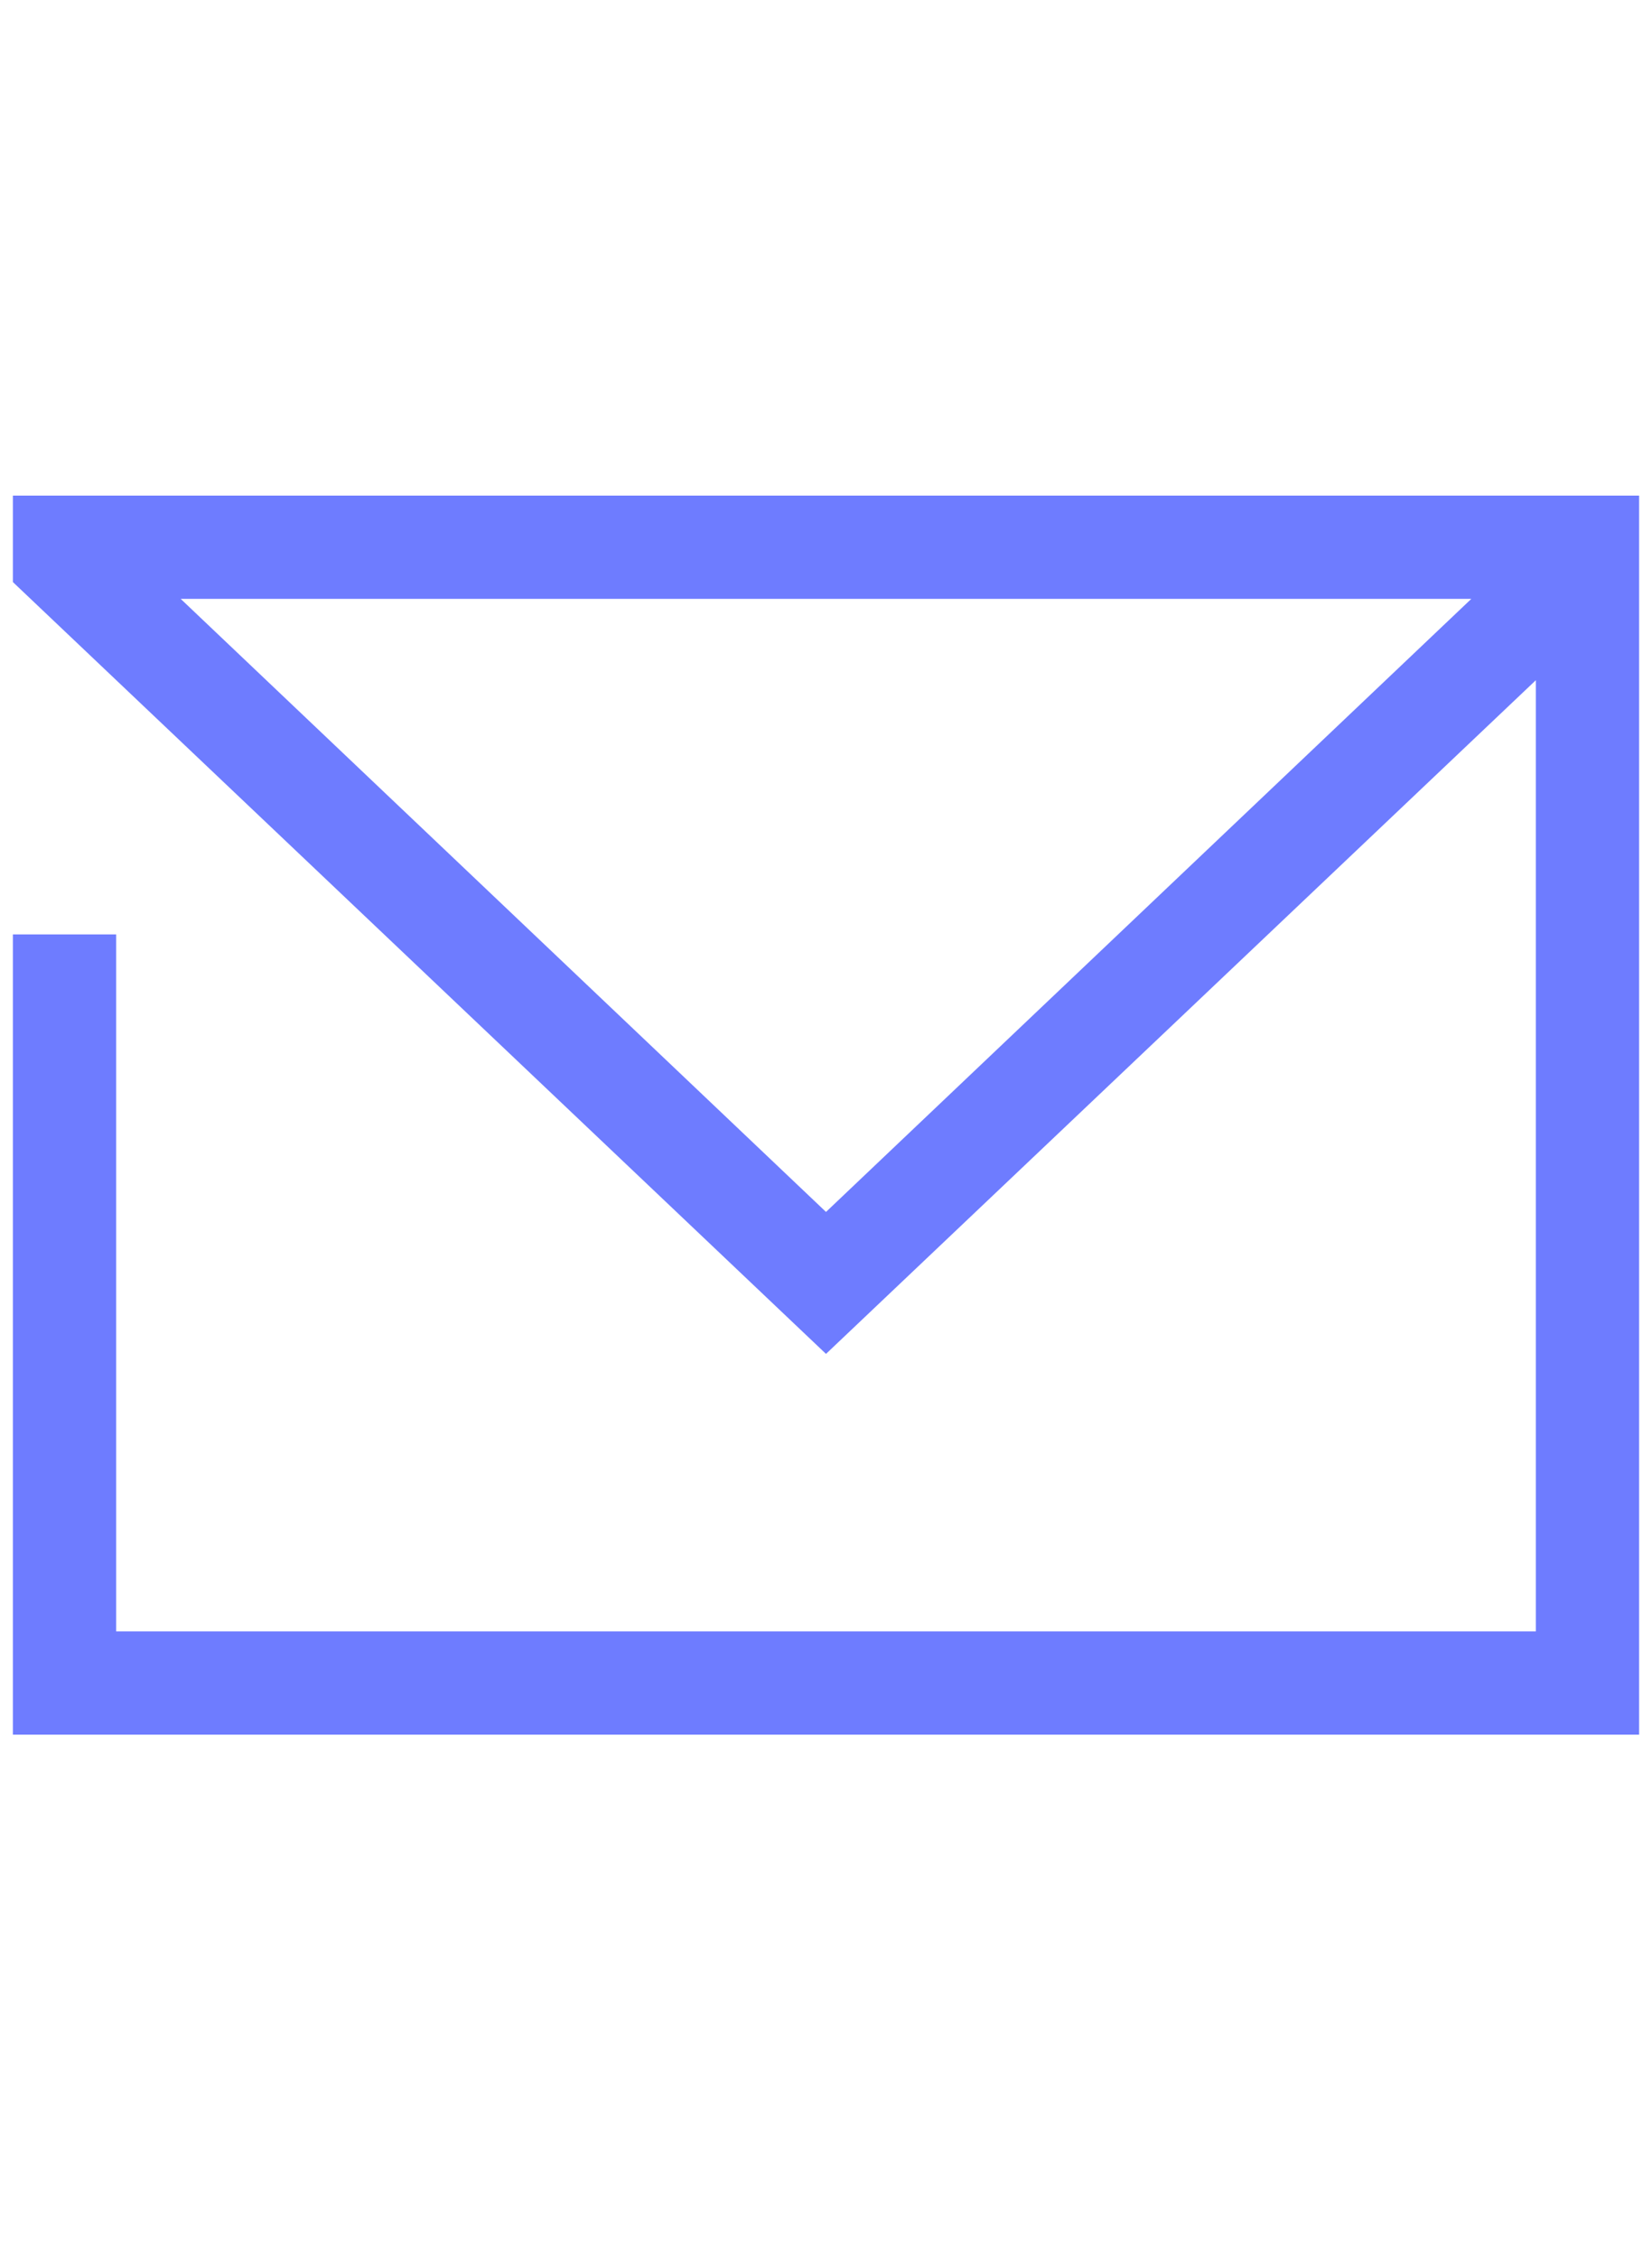
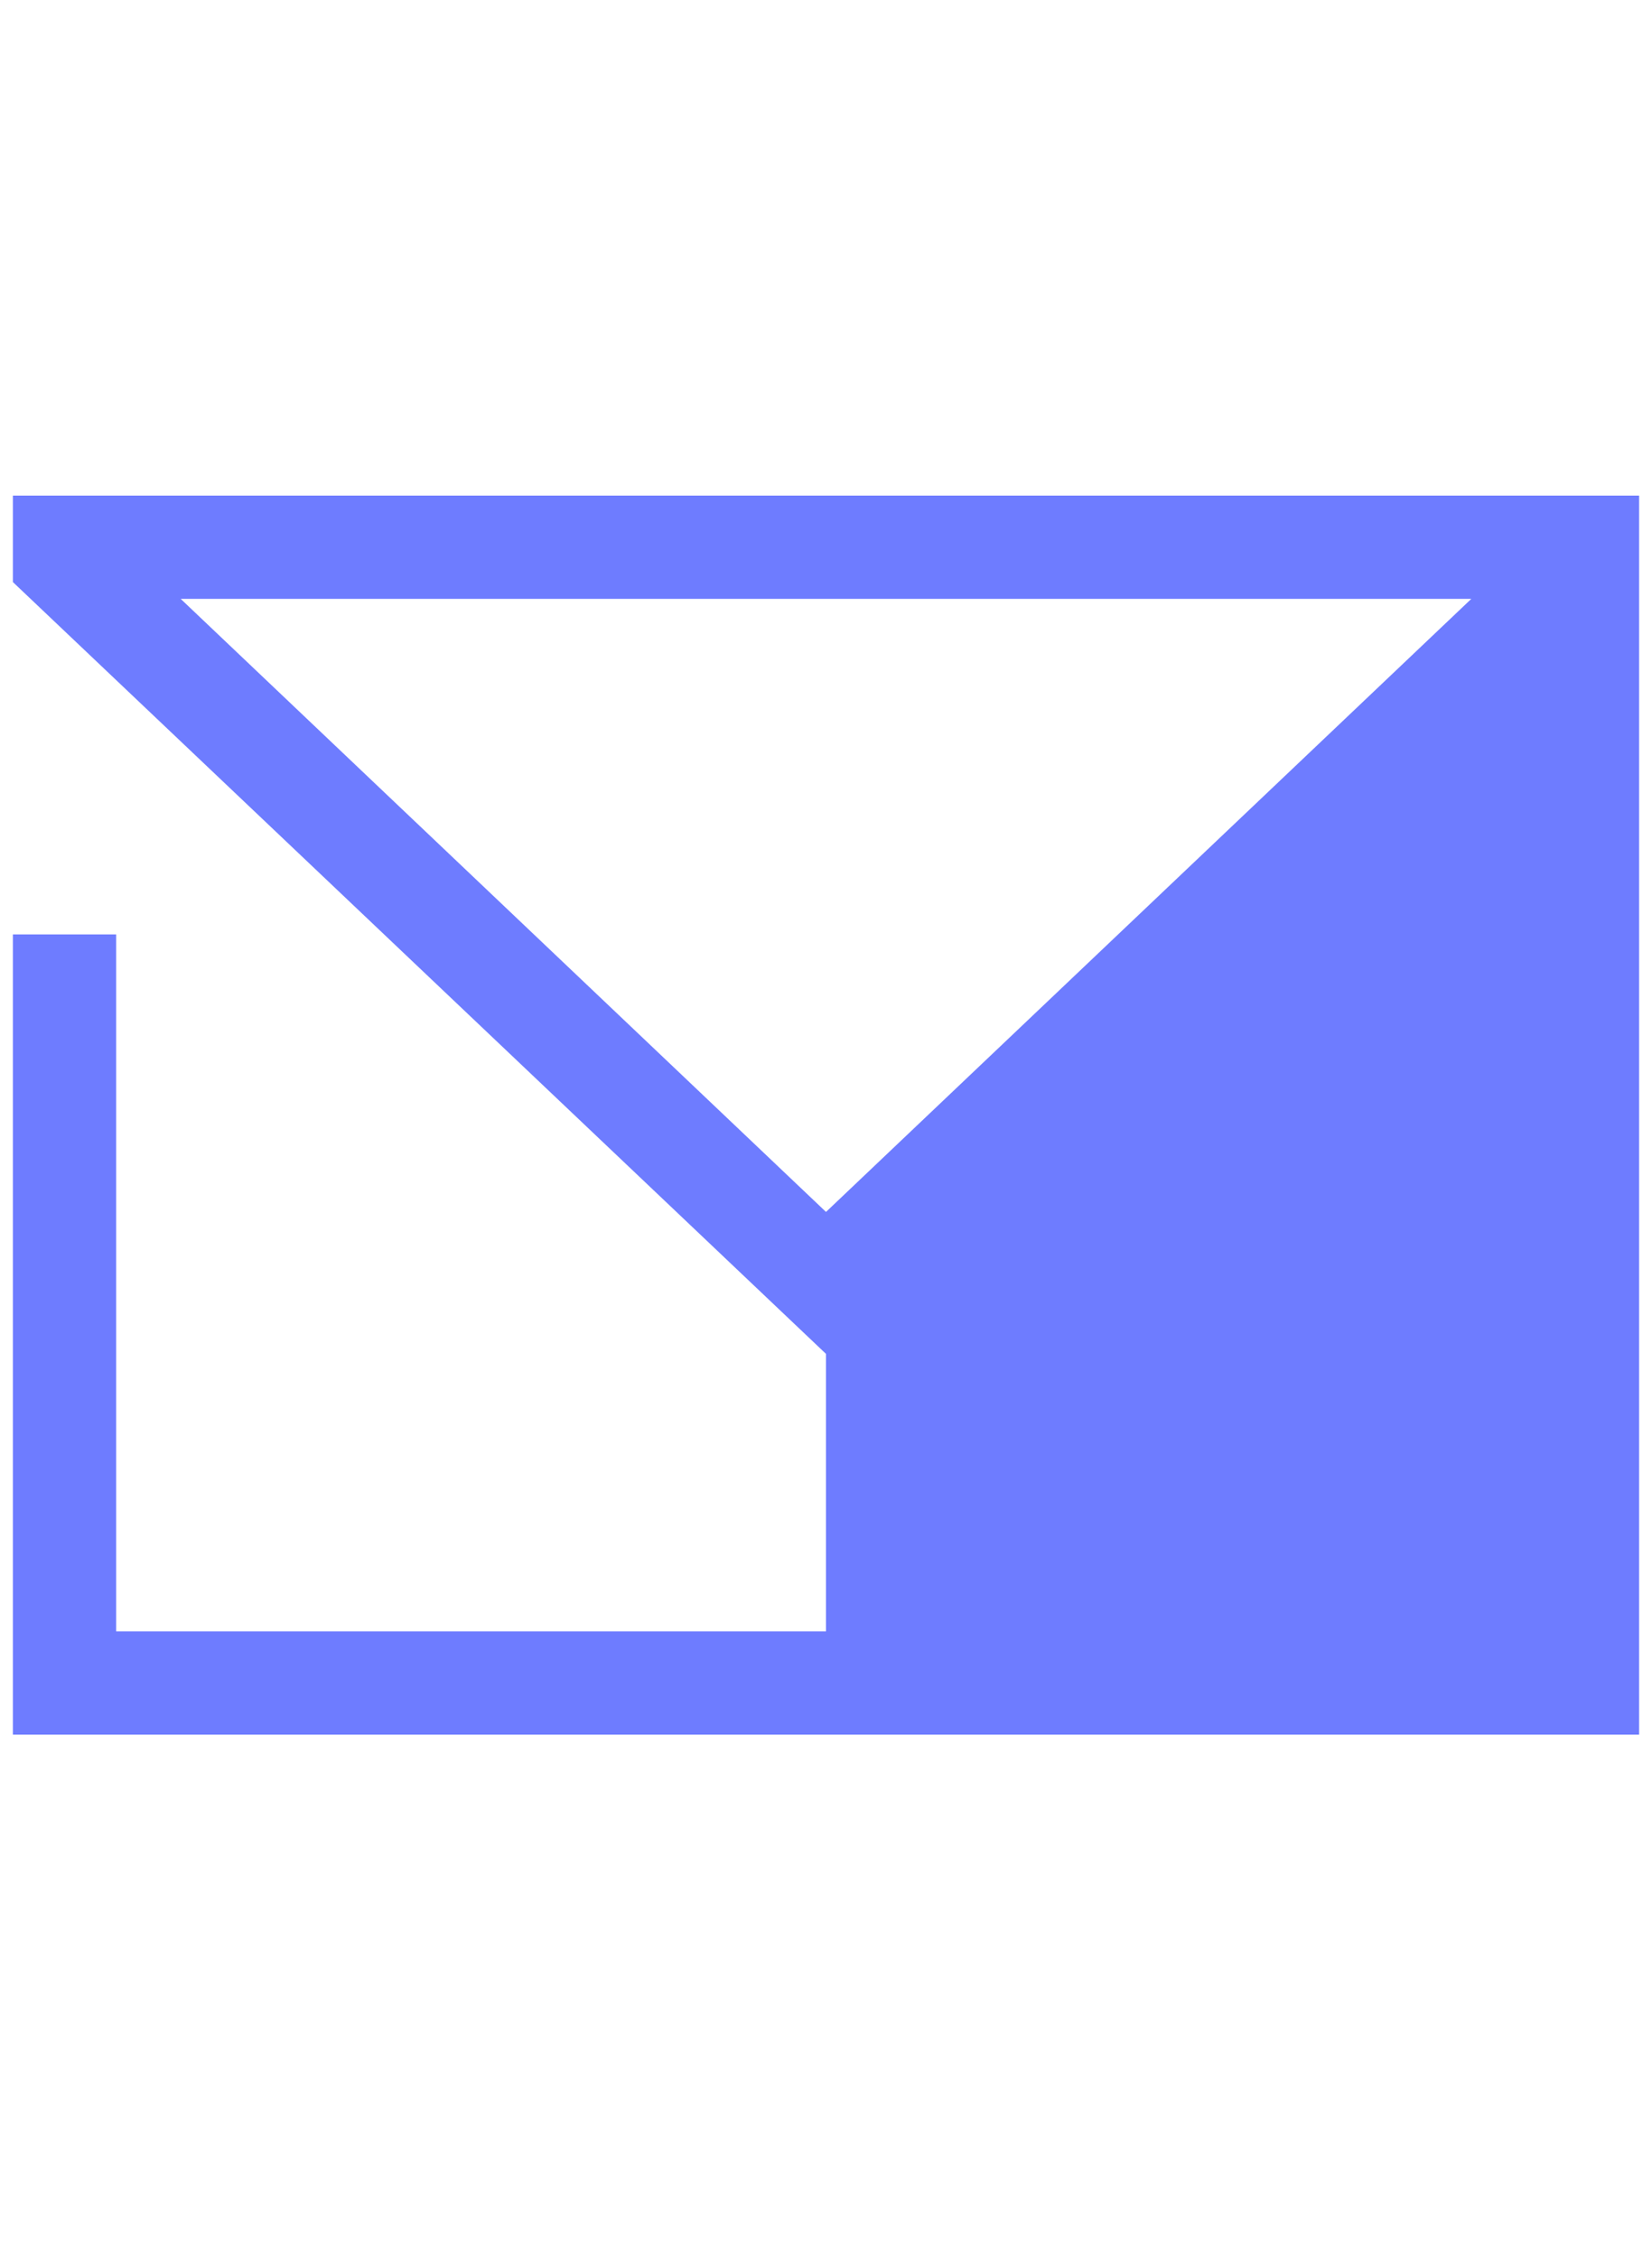
<svg xmlns="http://www.w3.org/2000/svg" width="30" height="41" viewBox="0 0 30 41" fill="none">
-   <path d="M29.766 9H0.234V10.57L15 24.586L27.891 12.352V29.625H2.109V16.969H0.234V31.5H29.766V9ZM15 22.008L3.281 10.875H26.719L15 22.008Z" fill="#6E7CFF" />
+   <path d="M29.766 9H0.234V10.57L15 24.586V29.625H2.109V16.969H0.234V31.5H29.766V9ZM15 22.008L3.281 10.875H26.719L15 22.008Z" fill="#6E7CFF" />
</svg>